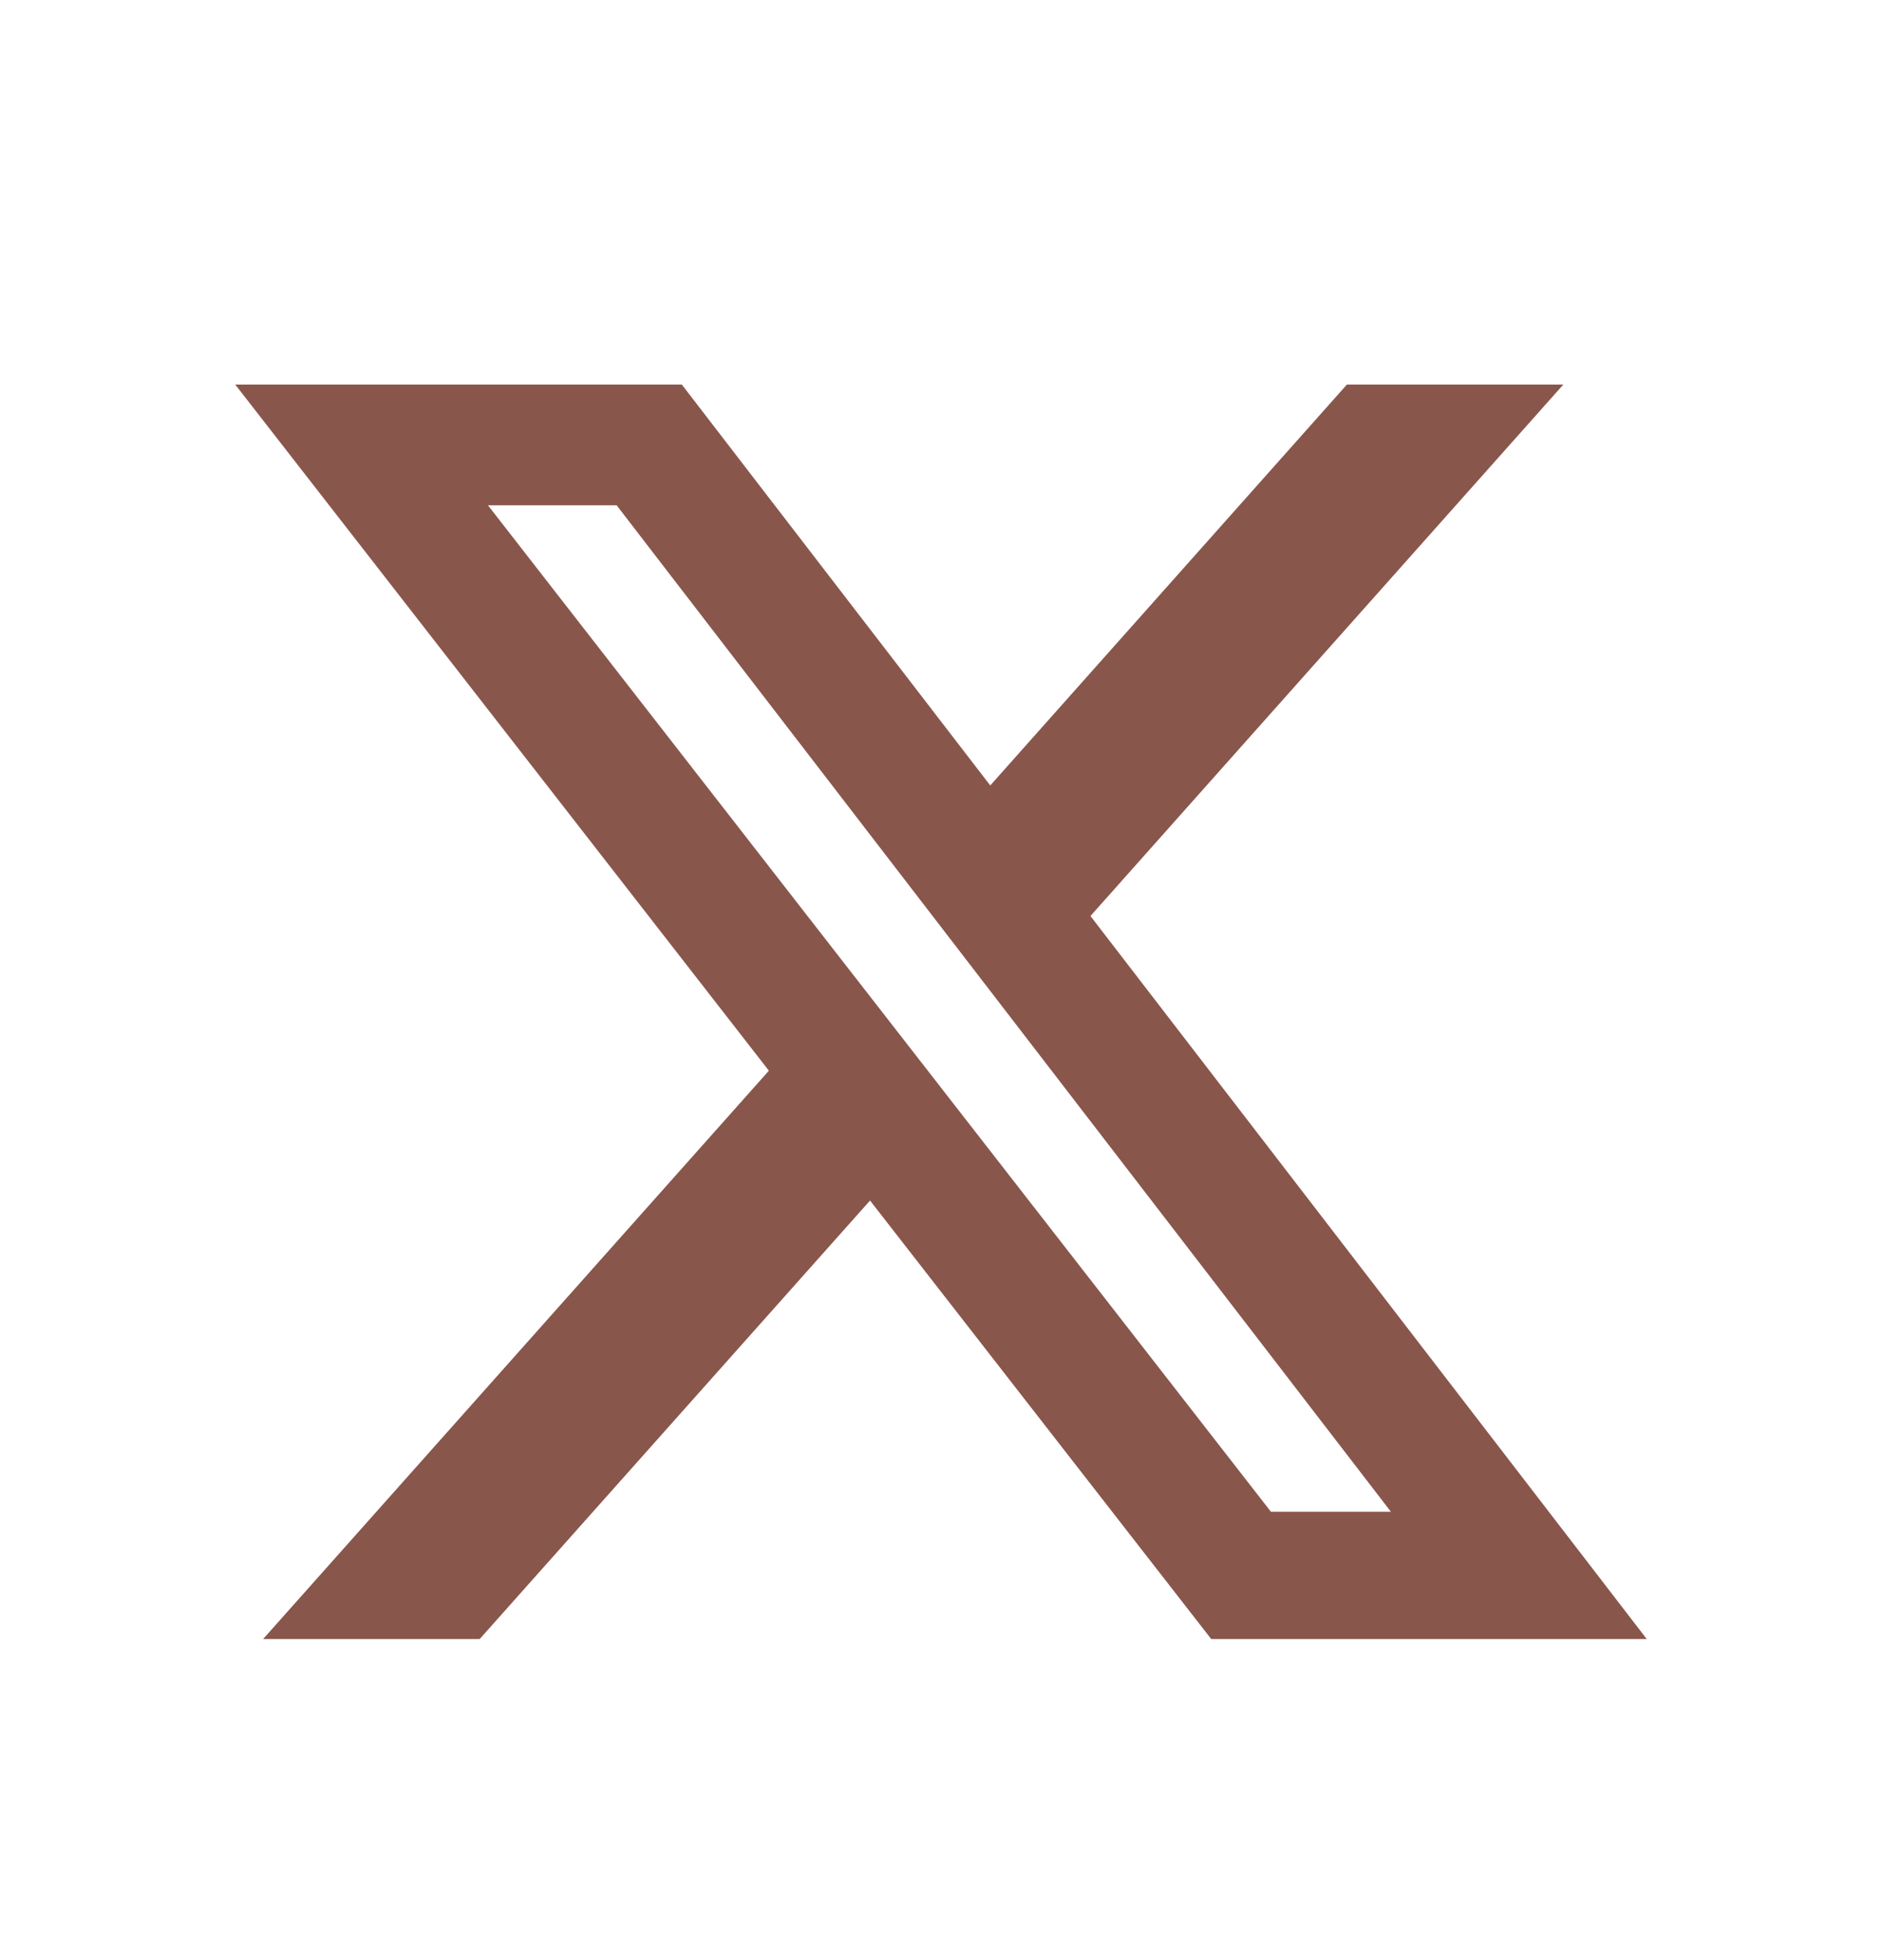
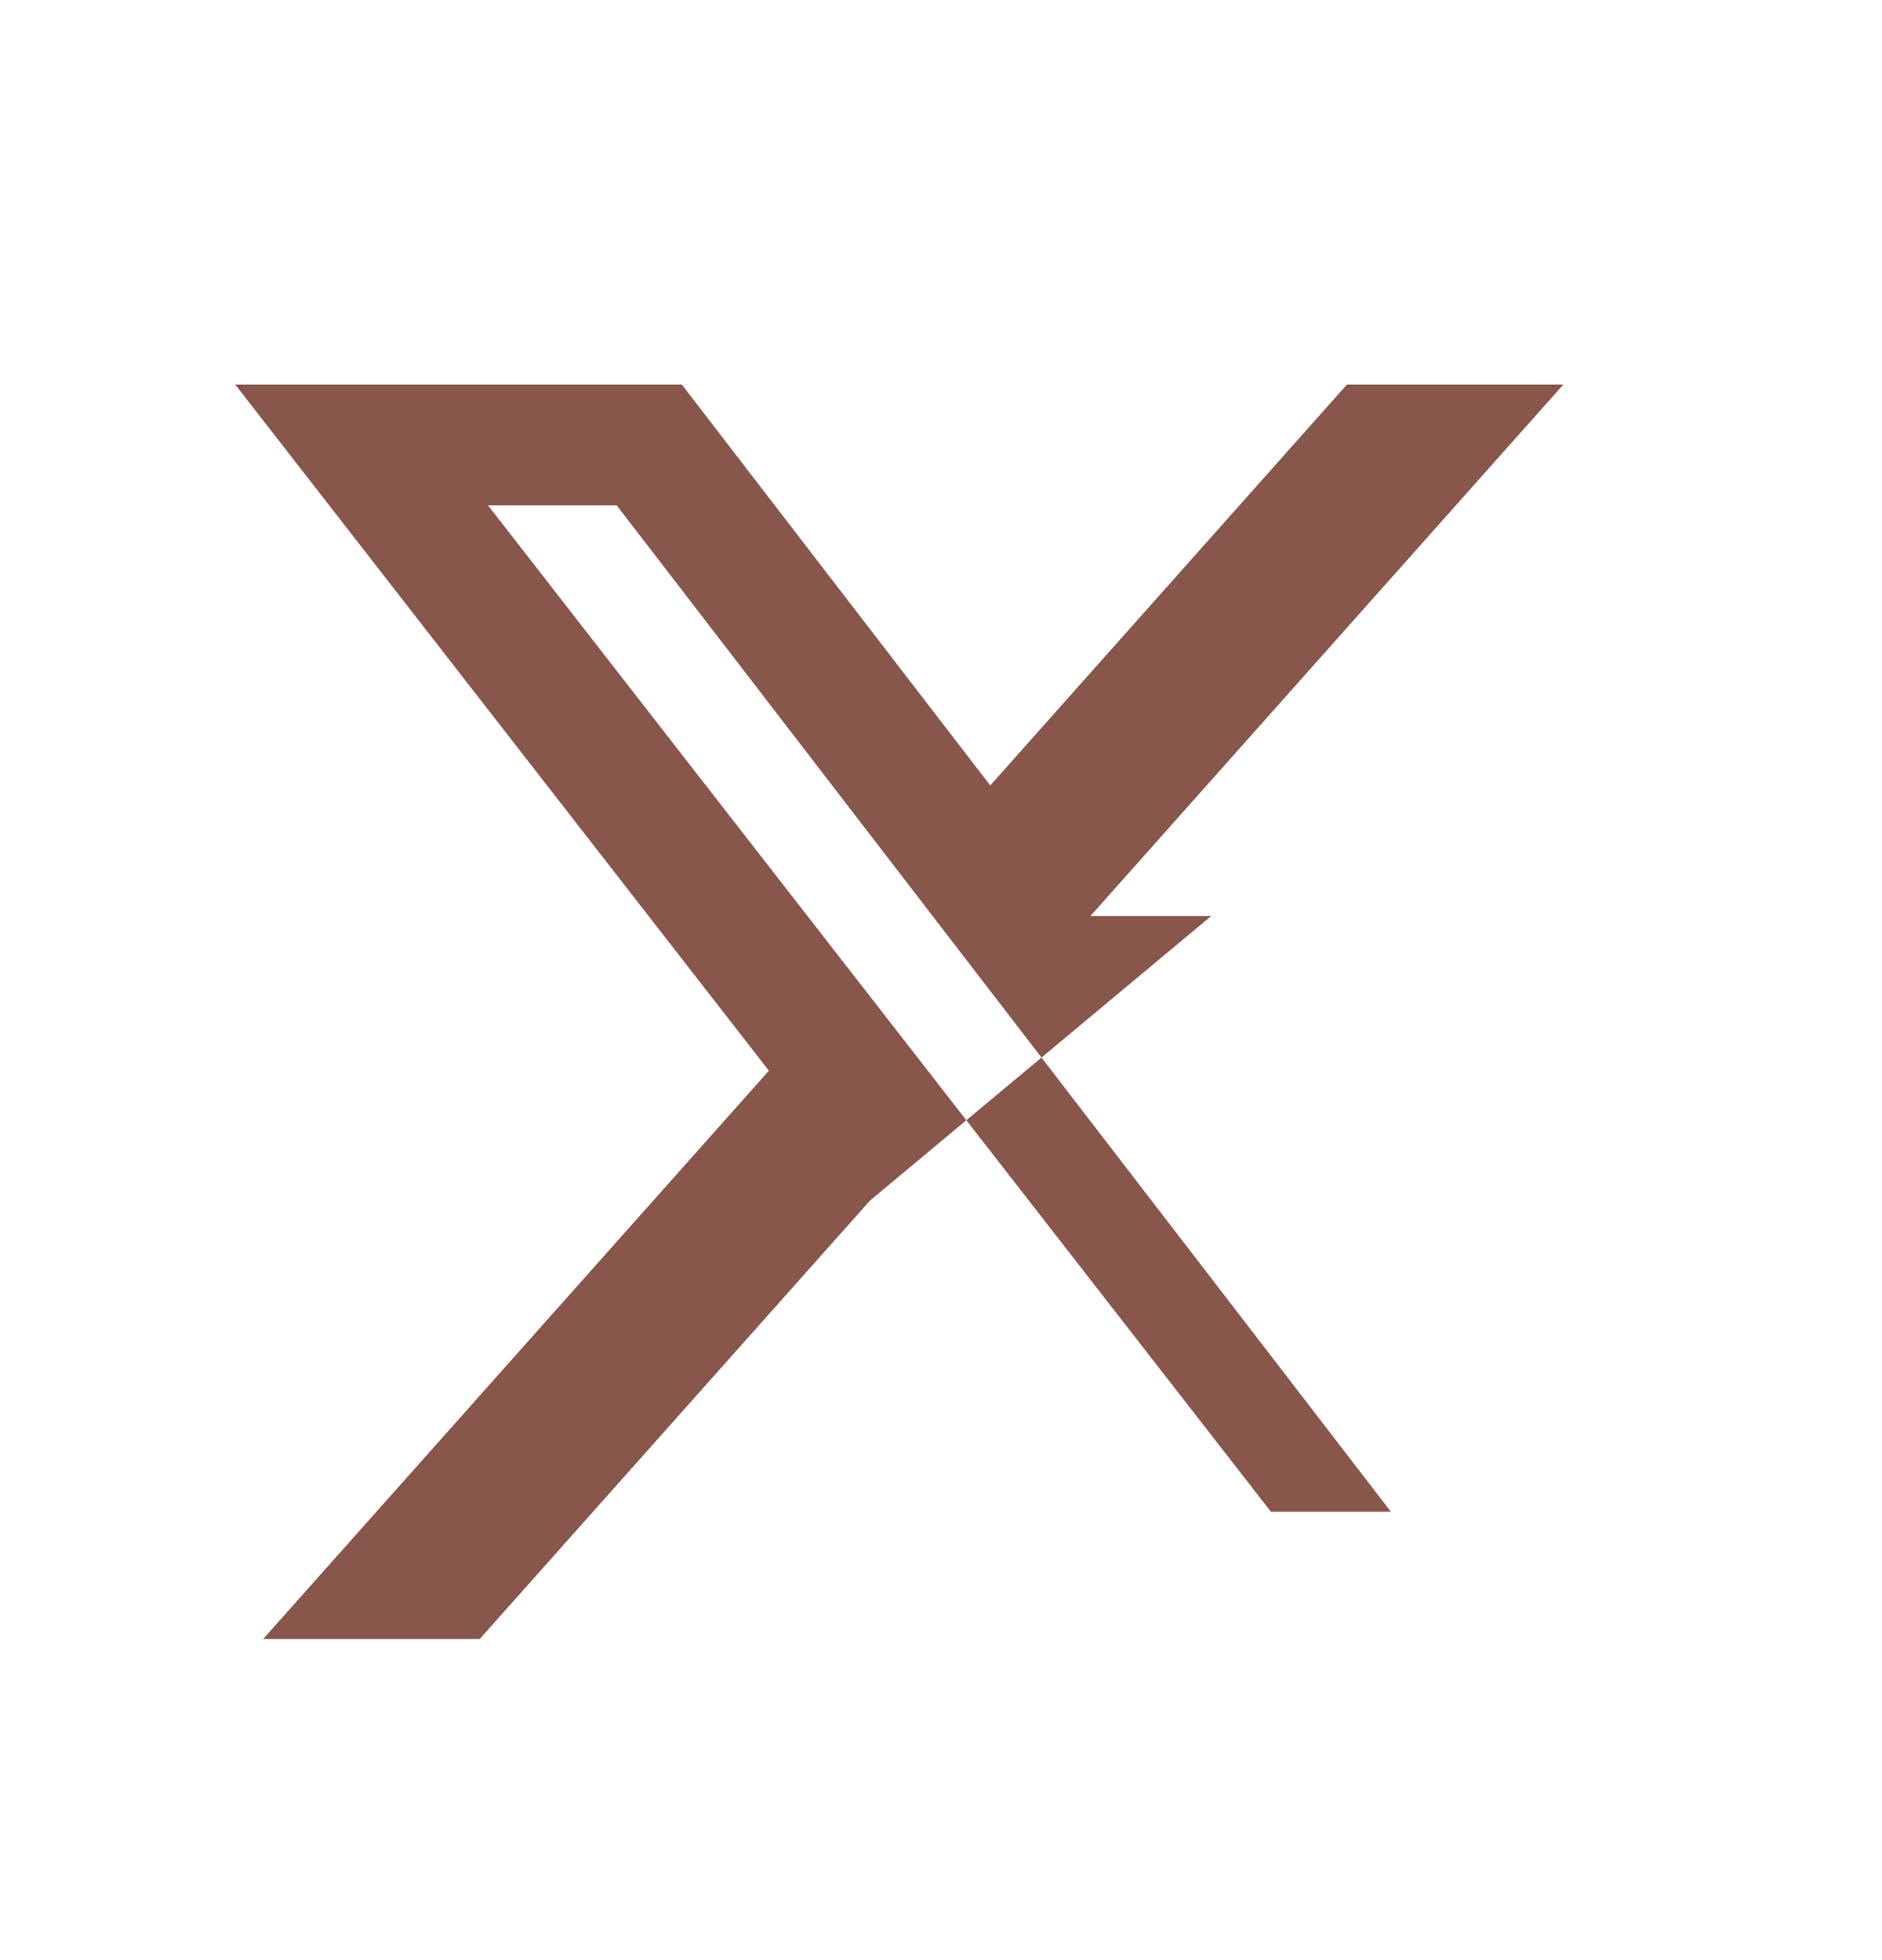
<svg xmlns="http://www.w3.org/2000/svg" width="24" height="25" viewBox="0 0 24 25" fill="none">
-   <path d="M17.176 4.905H19.936L13.906 11.683L21 20.905H15.446L11.095 15.312L6.117 20.905H3.355L9.805 13.656L3 4.905H8.695L12.628 10.018L17.176 4.905ZM16.207 19.281H17.737L7.864 6.445H6.223L16.207 19.281Z" fill="#89564C" />
+   <path d="M17.176 4.905H19.936L13.906 11.683H15.446L11.095 15.312L6.117 20.905H3.355L9.805 13.656L3 4.905H8.695L12.628 10.018L17.176 4.905ZM16.207 19.281H17.737L7.864 6.445H6.223L16.207 19.281Z" fill="#89564C" />
</svg>